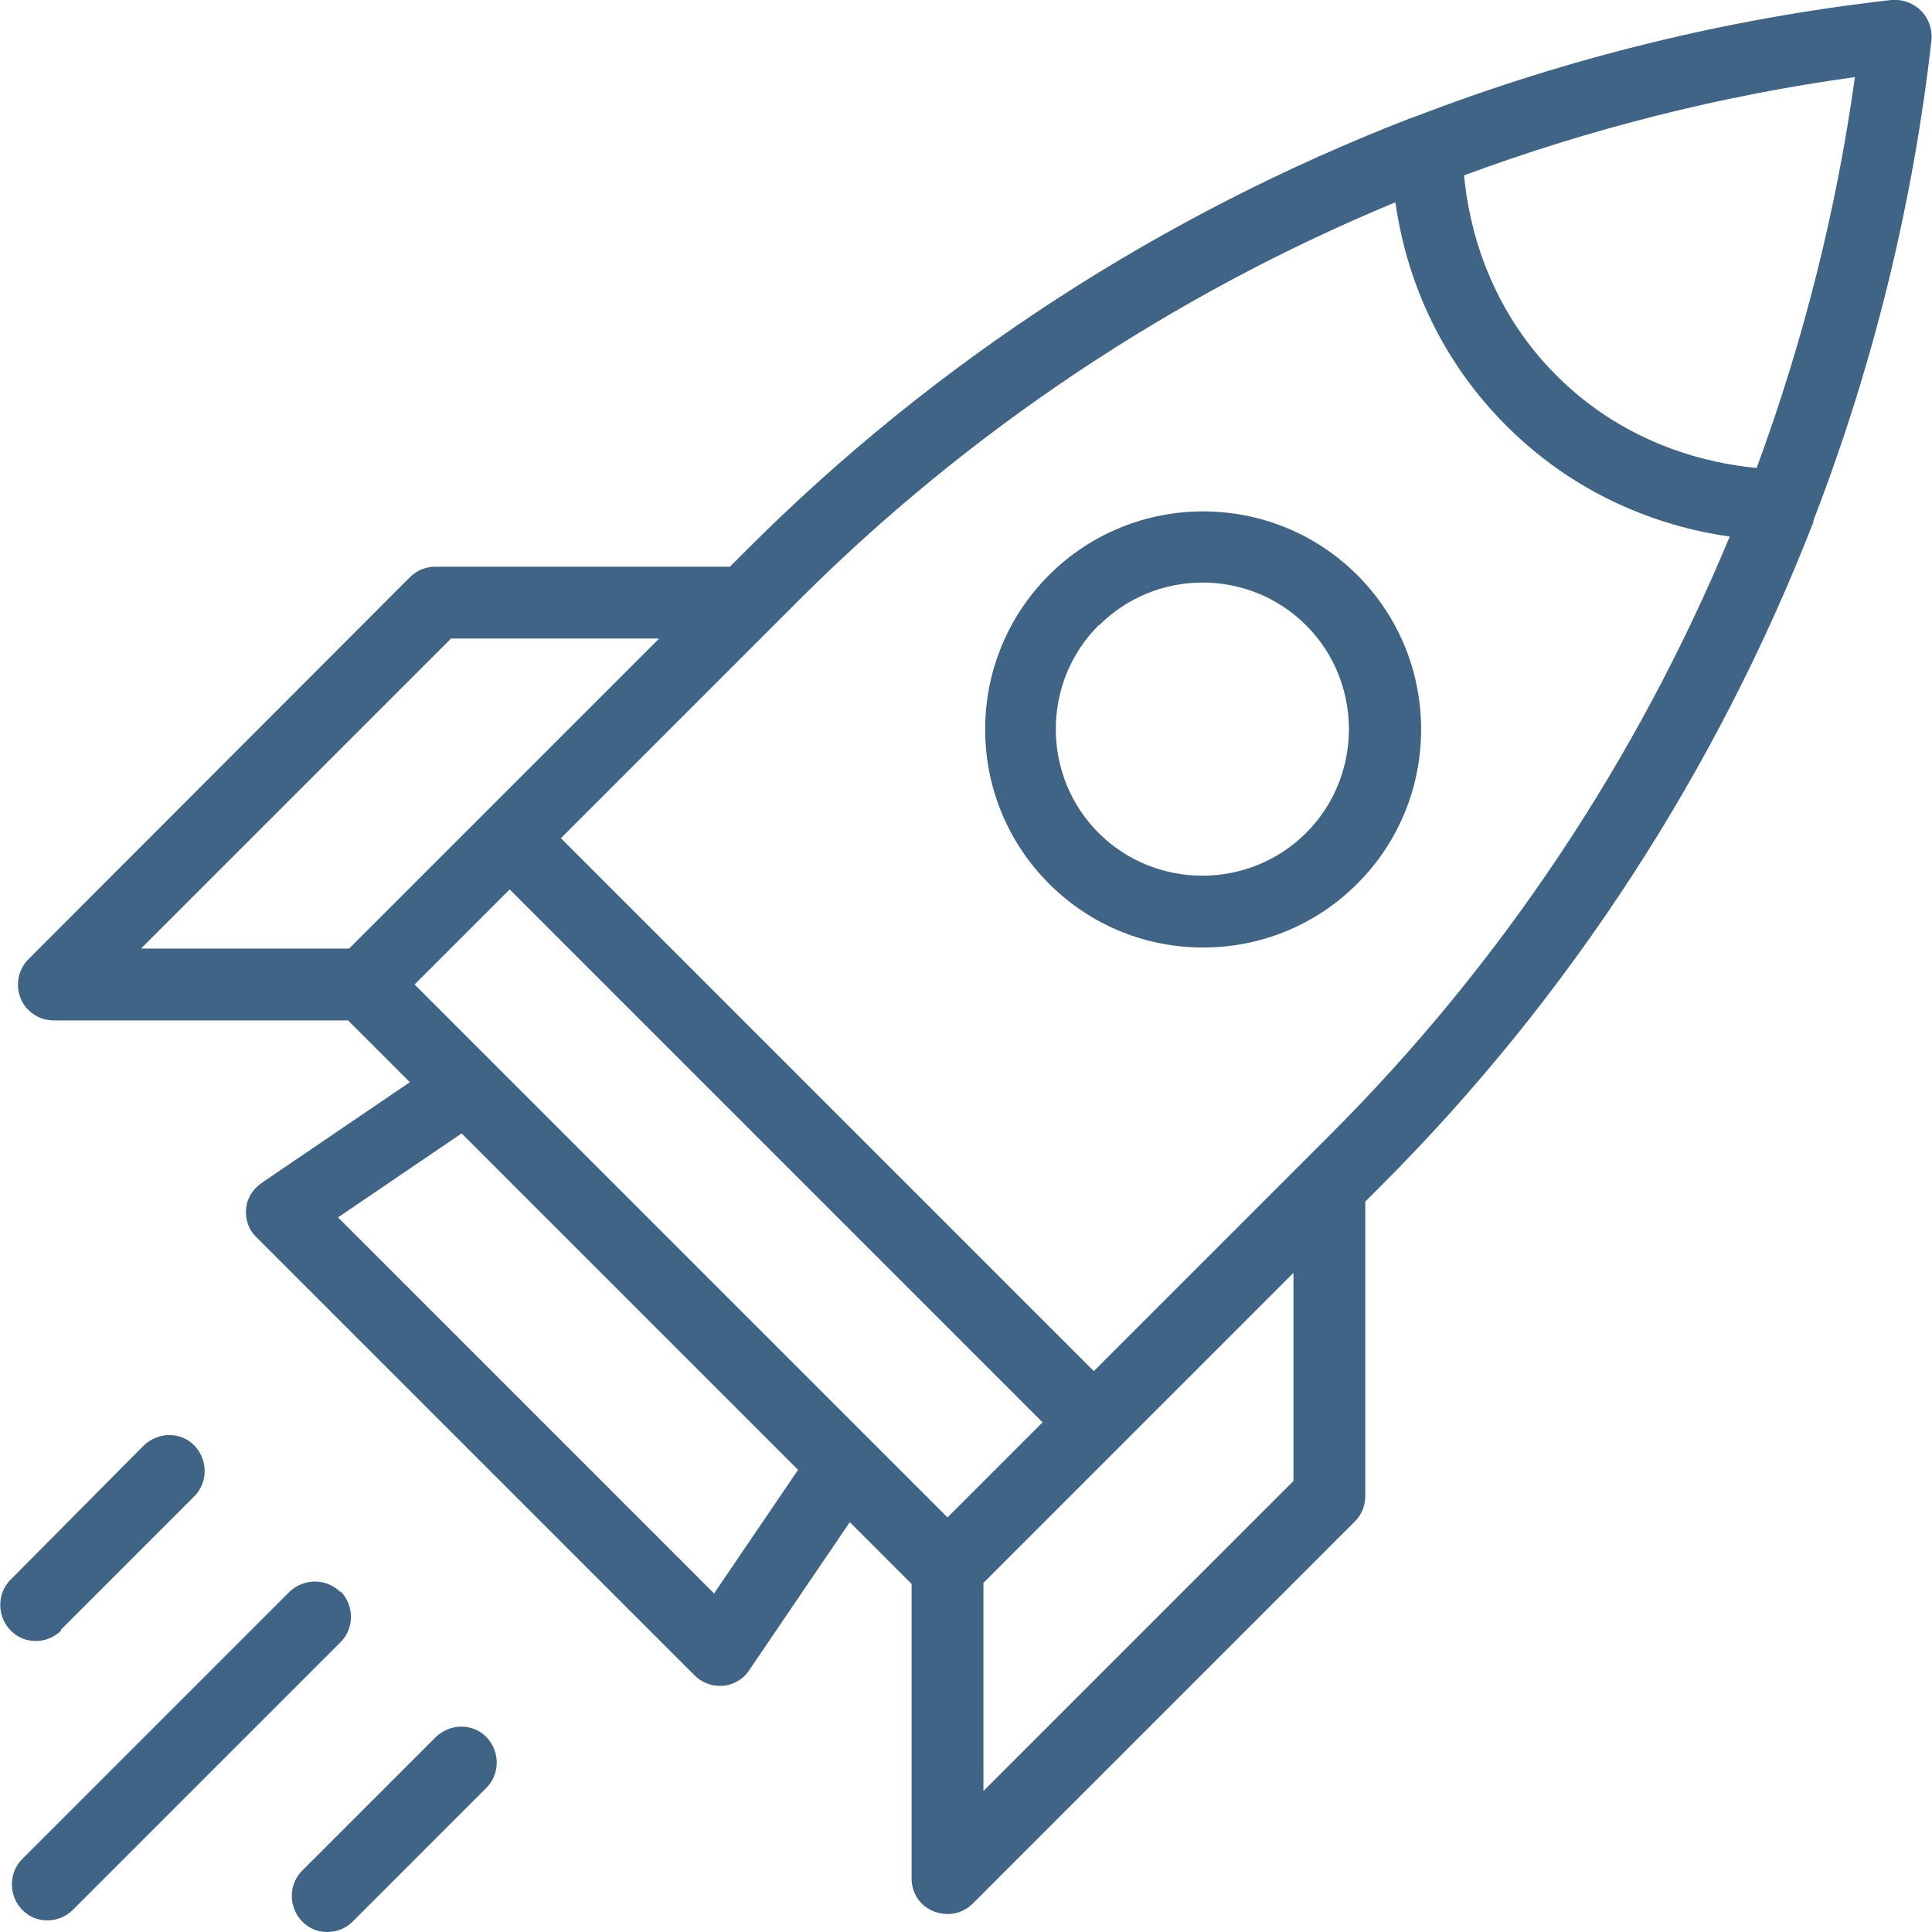
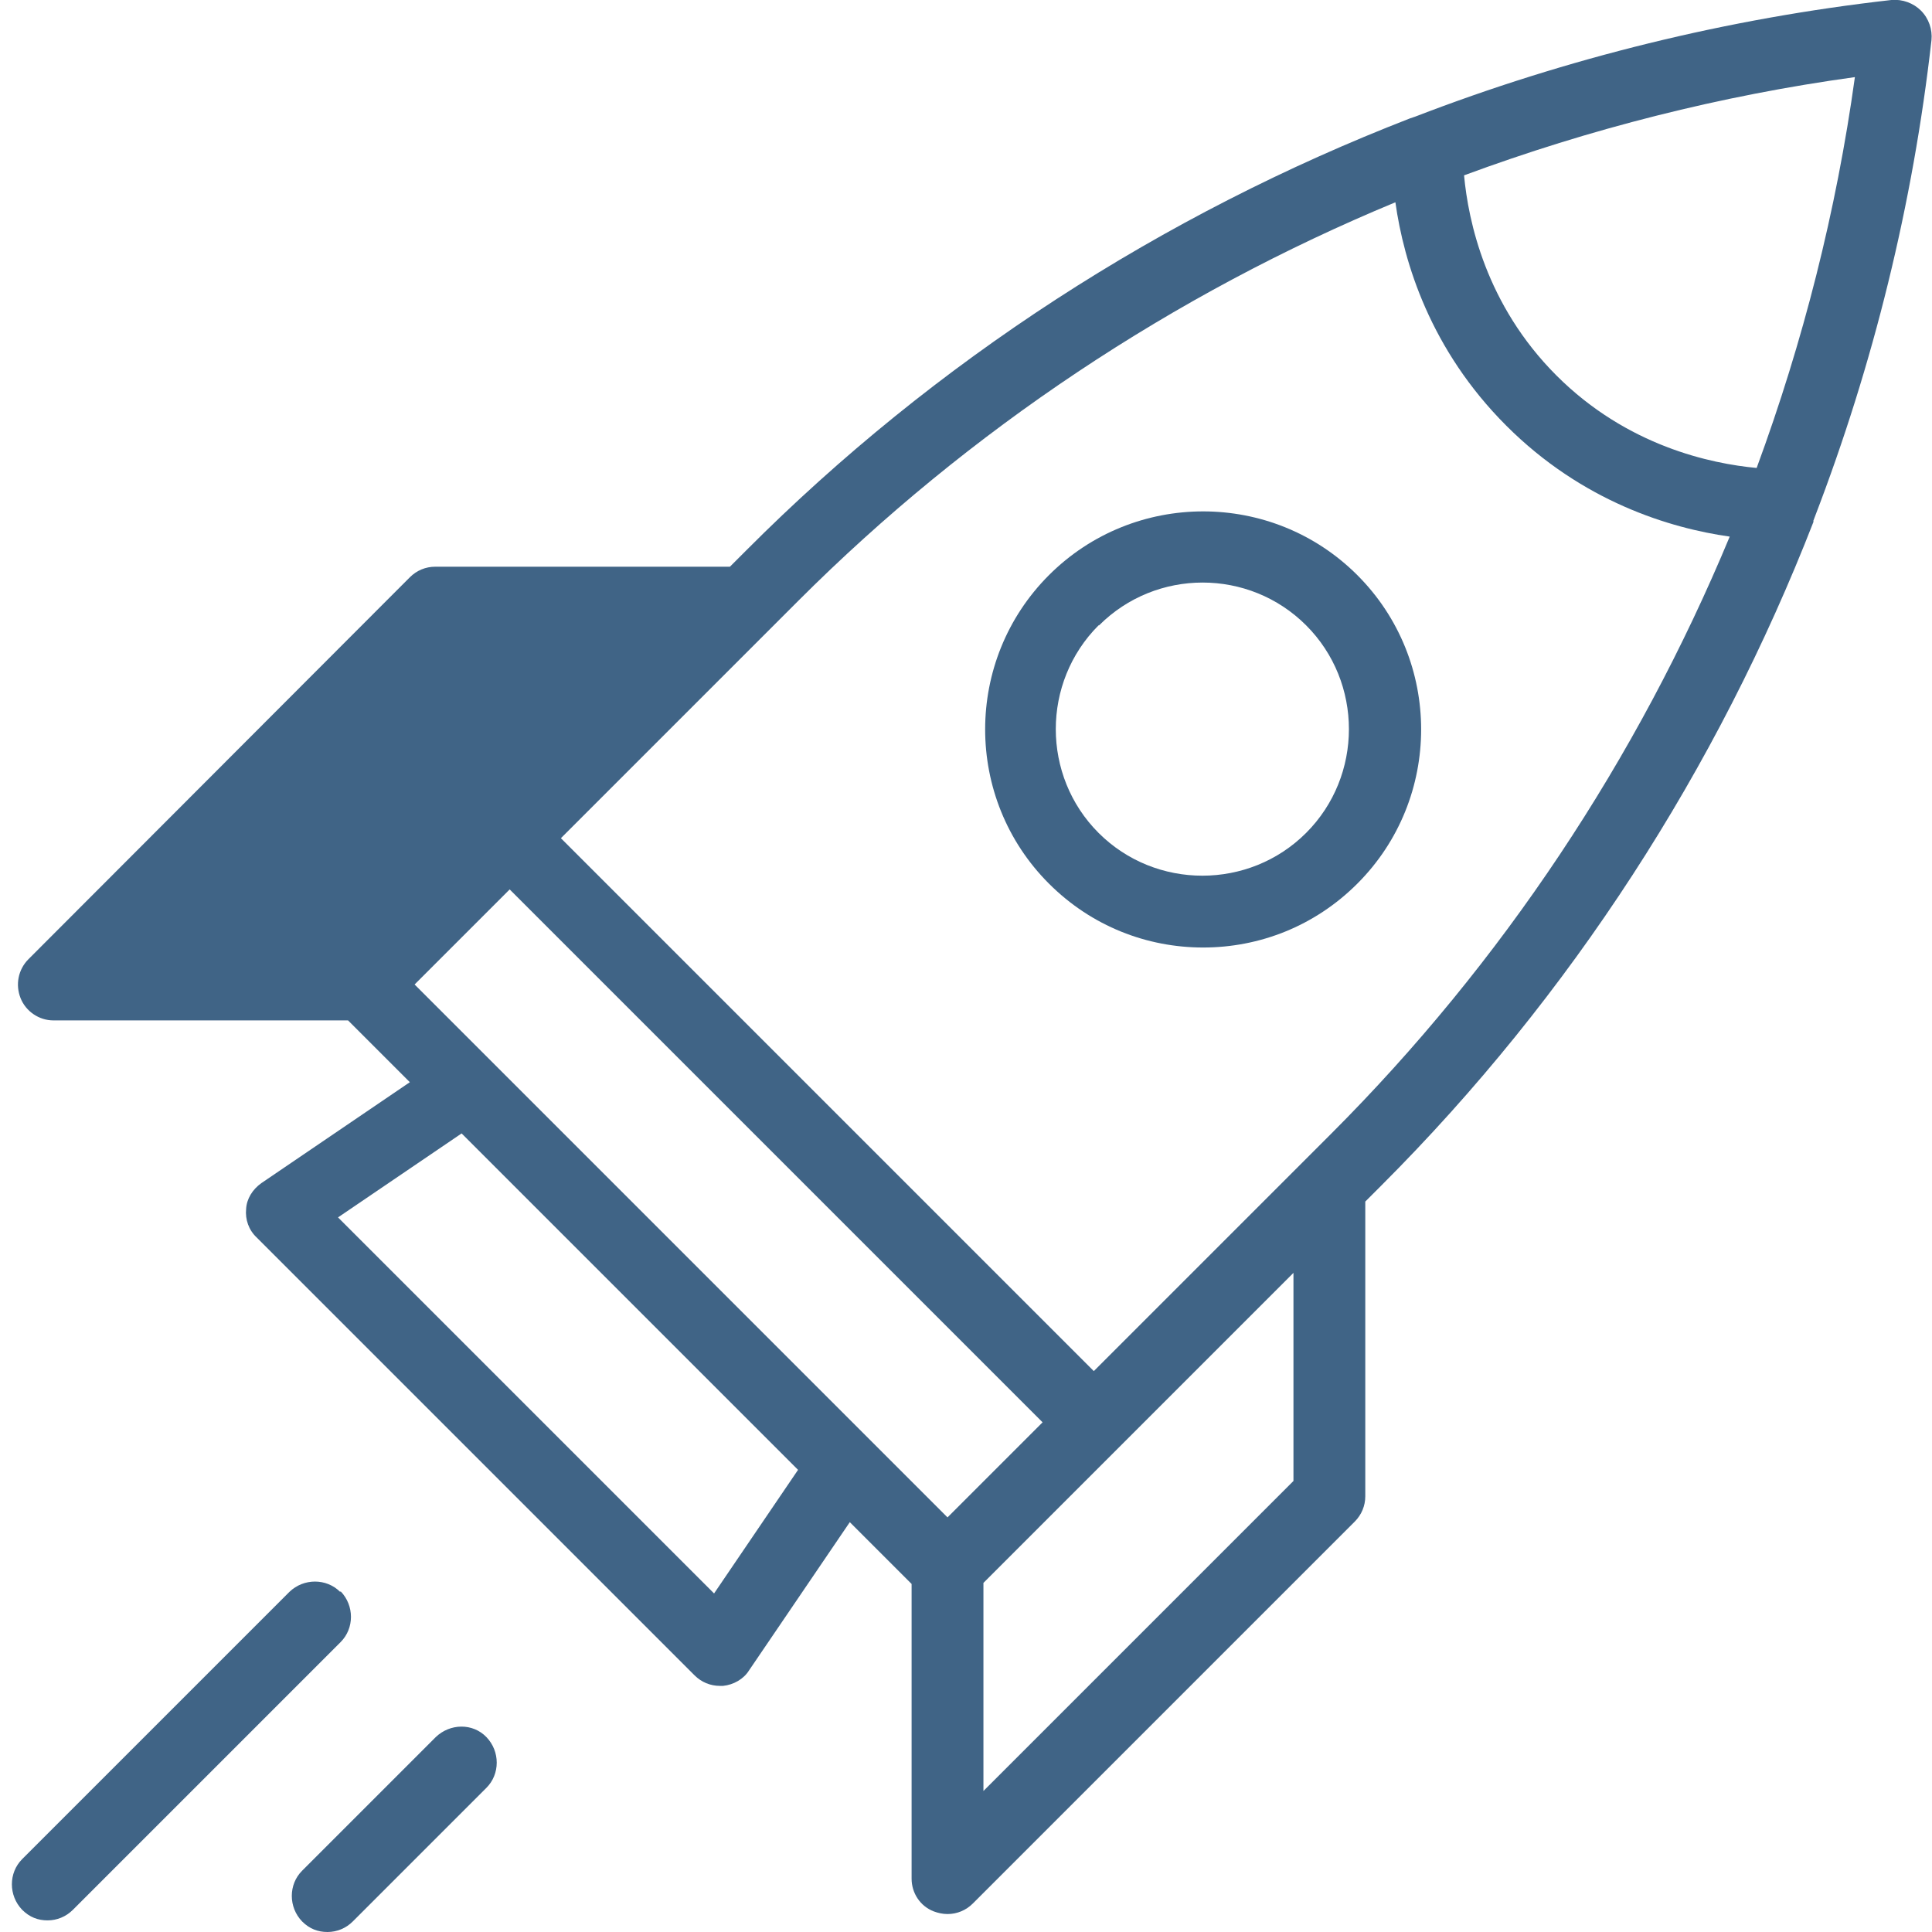
<svg xmlns="http://www.w3.org/2000/svg" id="Capa_1" data-name="Capa 1" viewBox="0 0 36.58 36.58">
  <defs>
    <style>
      .cls-1 {
        fill: #406486;
        stroke-width: 0px;
      }
    </style>
  </defs>
-   <path class="cls-1" d="M34.33,9.87s.02-.05.03-.08c1.11-2.89,1.86-5.93,2.21-9.03.02-.2-.05-.41-.2-.56-.14-.14-.35-.22-.56-.2-3.1.35-6.14,1.1-9.02,2.21-.03.01-.06.02-.09.03-4.69,1.82-8.99,4.59-12.57,8.18l-.31.31h-5.58c-.18,0-.35.07-.48.2L.54,18.16c-.2.2-.25.49-.15.74s.35.42.62.42h5.58l1.17,1.17-2.81,1.91c-.17.12-.28.3-.29.49-.02.2.05.4.2.54l8.29,8.29c.13.13.3.2.48.2h.06c.2-.02.39-.13.49-.29l1.91-2.81,1.17,1.17v5.58c0,.27.16.52.42.62.08.03.17.05.26.05.18,0,.35-.07.48-.2l7.23-7.23c.13-.13.2-.3.2-.48v-5.58l.31-.31c3.58-3.58,6.36-7.89,8.18-12.57h0ZM33.26,8.86c-.86-.08-2.45-.41-3.79-1.75s-1.67-2.93-1.75-3.79c2.38-.88,4.86-1.51,7.4-1.86-.35,2.53-.98,5.01-1.86,7.4h0ZM26.42,3.83c.16,1.14.66,2.79,2.1,4.23s3.1,1.94,4.23,2.1c-1.75,4.21-4.31,8.07-7.55,11.31l-4.49,4.49-10.09-10.09,4.49-4.49c3.24-3.24,7.11-5.81,11.31-7.55h0ZM17.94,28.73l-10.09-10.09,1.8-1.8,10.09,10.09-1.8,1.8ZM8.54,12.09h3.94l-5.87,5.87h-3.94l5.87-5.87ZM13.53,30.18l-7.13-7.13,2.34-1.59,6.37,6.37-1.59,2.34ZM24.49,28.04l-5.87,5.87v-3.94l5.87-5.87v3.94Z" />
+   <path class="cls-1" d="M34.33,9.87s.02-.05.03-.08c1.11-2.89,1.86-5.93,2.21-9.03.02-.2-.05-.41-.2-.56-.14-.14-.35-.22-.56-.2-3.1.35-6.14,1.1-9.02,2.21-.03.01-.06.02-.09.03-4.69,1.82-8.99,4.59-12.57,8.18l-.31.31h-5.58c-.18,0-.35.07-.48.2L.54,18.16c-.2.2-.25.49-.15.74s.35.42.62.42h5.58l1.17,1.17-2.81,1.91c-.17.12-.28.3-.29.49-.02.2.05.4.2.54l8.29,8.29c.13.13.3.2.48.2h.06c.2-.02.39-.13.49-.29l1.91-2.81,1.17,1.17v5.58c0,.27.16.52.42.62.08.03.17.05.26.05.18,0,.35-.07.48-.2l7.23-7.23c.13-.13.2-.3.2-.48v-5.58l.31-.31c3.58-3.58,6.36-7.89,8.18-12.57h0ZM33.26,8.86c-.86-.08-2.45-.41-3.79-1.75s-1.67-2.93-1.75-3.79c2.38-.88,4.86-1.51,7.4-1.86-.35,2.53-.98,5.01-1.86,7.4h0ZM26.42,3.83c.16,1.14.66,2.79,2.1,4.23s3.1,1.94,4.23,2.1c-1.75,4.21-4.31,8.07-7.55,11.31l-4.49,4.49-10.09-10.09,4.49-4.49c3.24-3.24,7.11-5.81,11.31-7.55h0ZM17.94,28.73l-10.09-10.09,1.8-1.8,10.09,10.09-1.8,1.8ZM8.54,12.09h3.94l-5.87,5.87l5.87-5.87ZM13.53,30.18l-7.13-7.13,2.34-1.59,6.37,6.37-1.59,2.34ZM24.49,28.04l-5.87,5.87v-3.94l5.87-5.87v3.94Z" />
  <path class="cls-1" d="M22.78,17.94c1.06,0,2.11-.4,2.92-1.21,1.61-1.61,1.61-4.23,0-5.84-1.61-1.61-4.23-1.61-5.84,0-1.61,1.61-1.61,4.23,0,5.84.81.81,1.86,1.21,2.92,1.21h0ZM20.81,11.84c.54-.54,1.25-.81,1.96-.81s1.42.27,1.96.81c1.08,1.08,1.08,2.85,0,3.93-1.08,1.08-2.85,1.08-3.93,0-1.08-1.08-1.08-2.85,0-3.93h0Z" />
  <path class="cls-1" d="M6.44,30.14c-.26-.26-.69-.26-.96,0L.42,35.2c-.26.26-.26.69,0,.96.14.14.3.2.48.2s.35-.07.48-.2l5.07-5.07c.26-.26.26-.69,0-.96h0Z" />
-   <path class="cls-1" d="M1.15,30.86l2.53-2.53c.26-.26.26-.69,0-.96s-.69-.26-.96,0L.2,29.91c-.26.26-.26.69,0,.96.14.14.3.2.48.2s.35-.07.48-.2h0Z" />
  <path class="cls-1" d="M8.25,32.89l-2.53,2.53c-.26.26-.26.69,0,.96.14.14.3.2.48.2s.35-.07.48-.2l2.53-2.53c.26-.26.26-.69,0-.96s-.69-.26-.96,0h0Z" />
</svg>